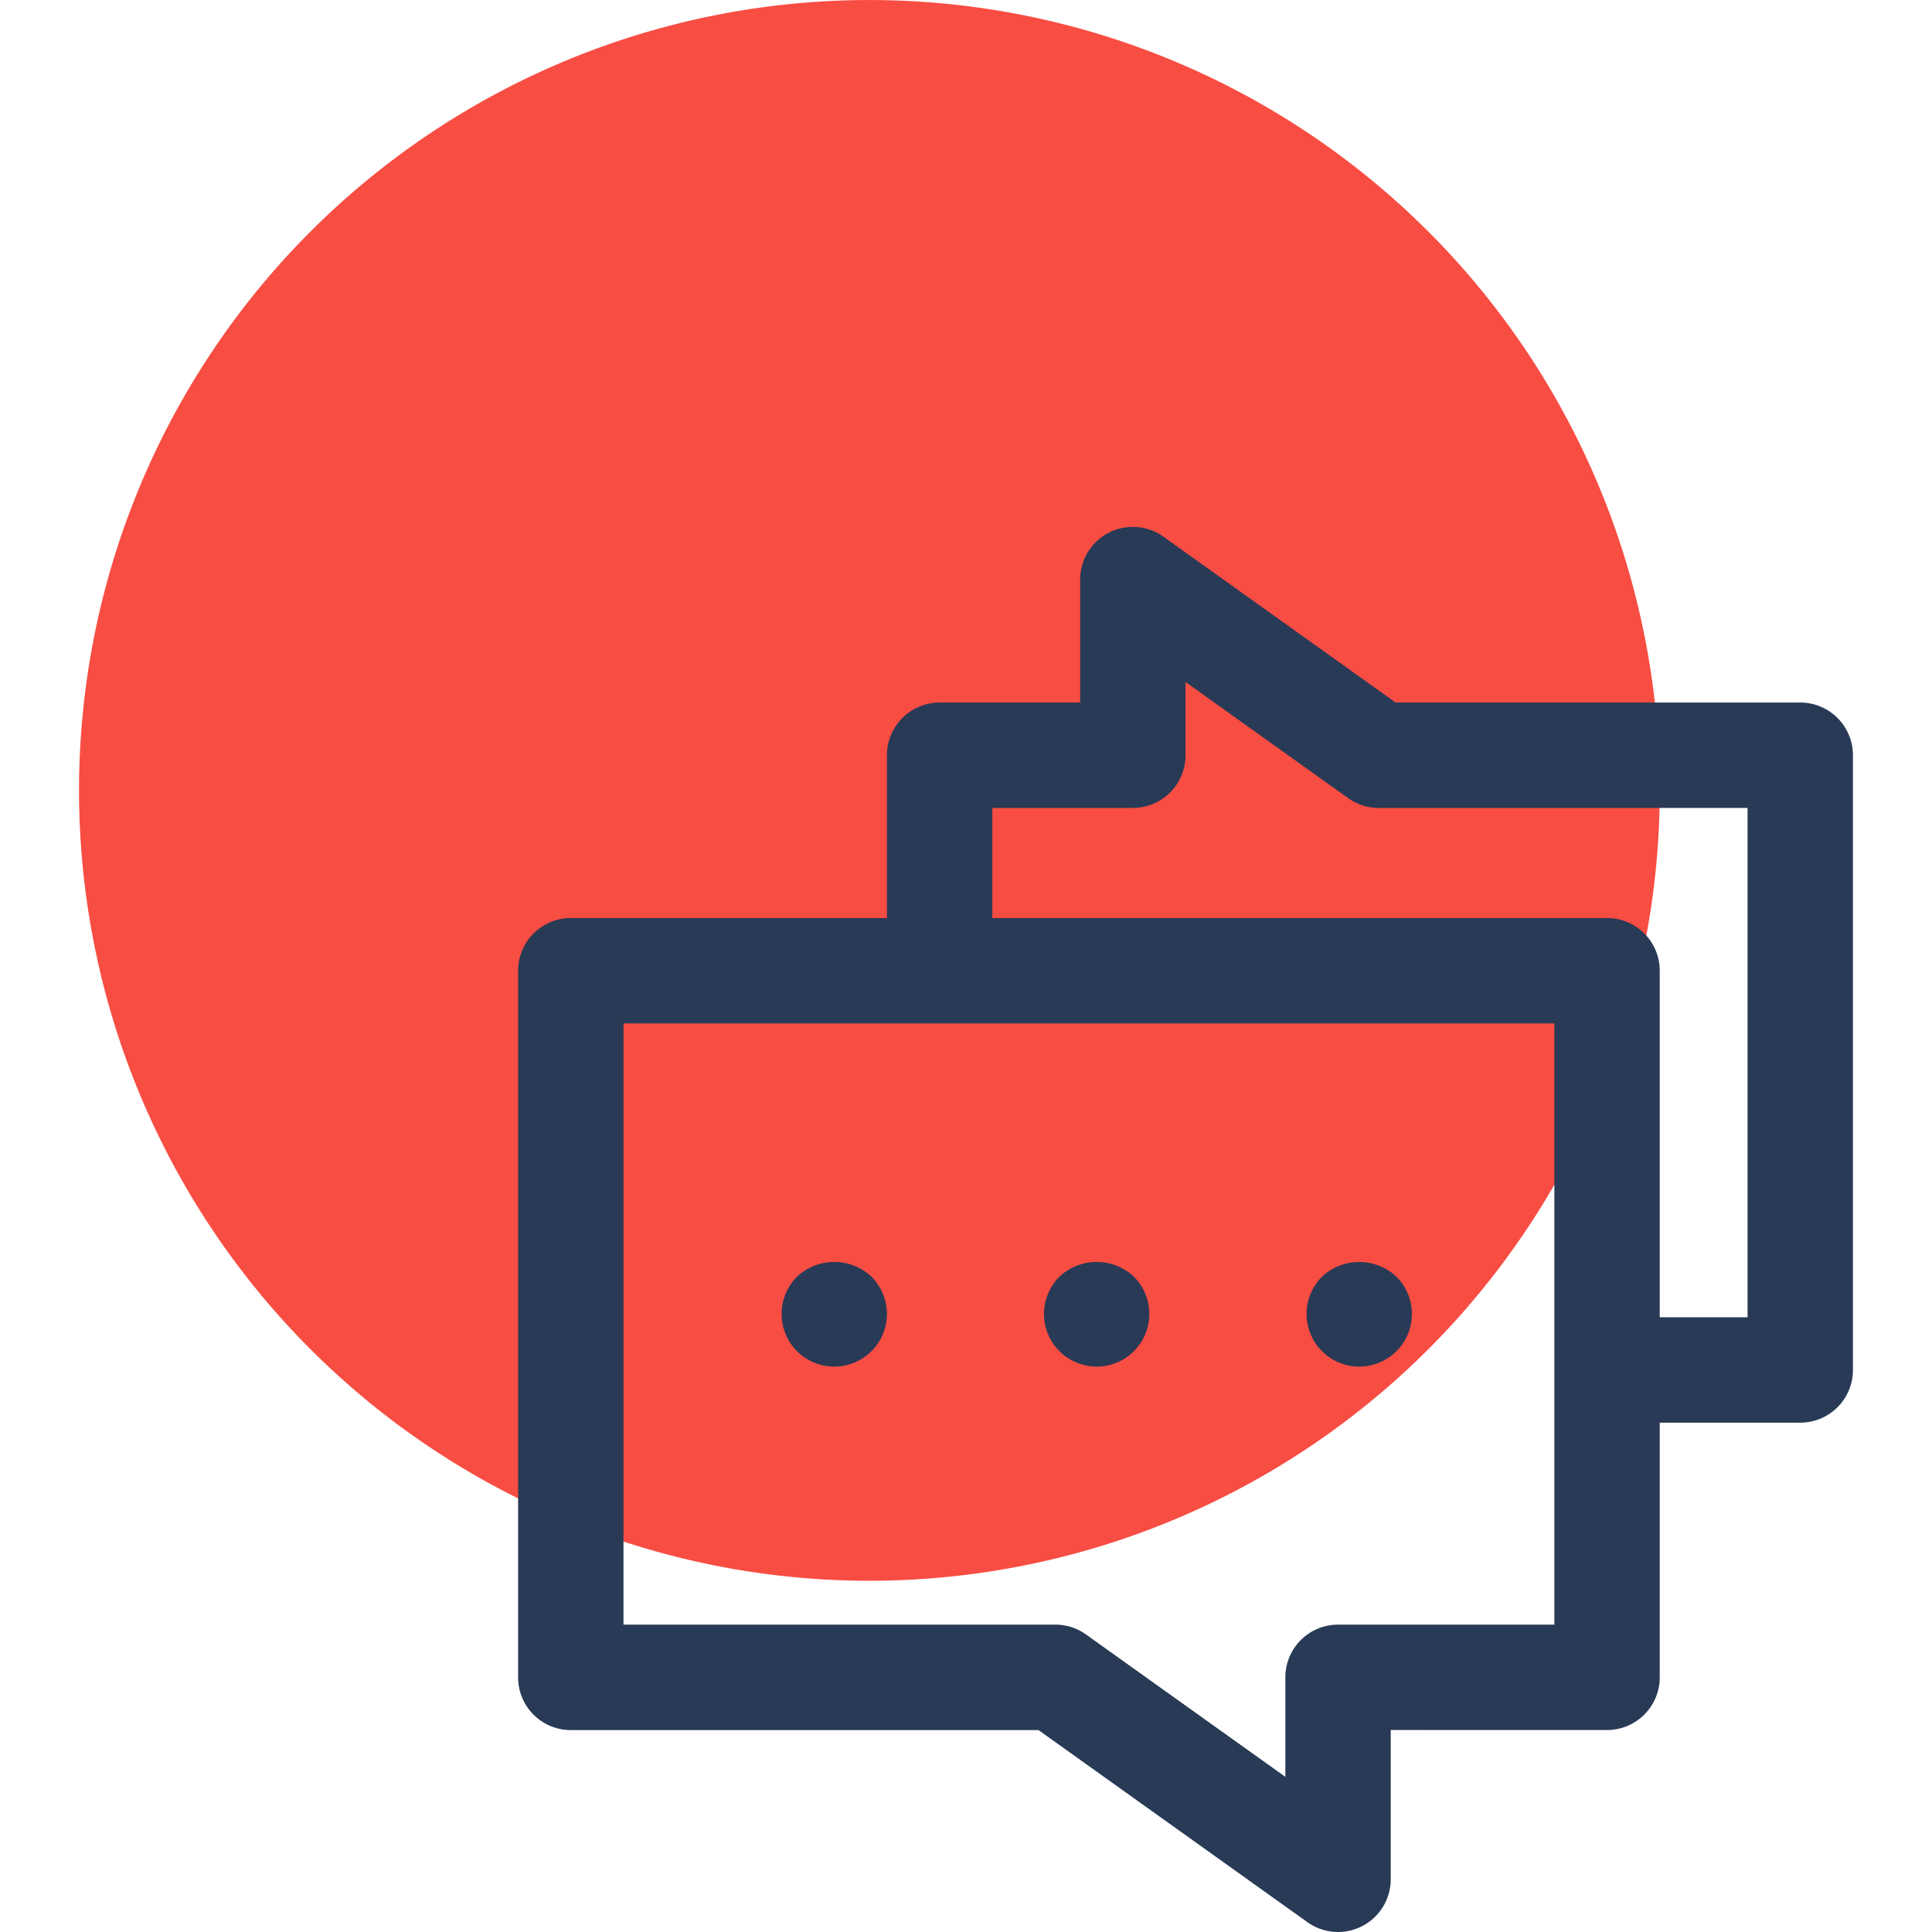
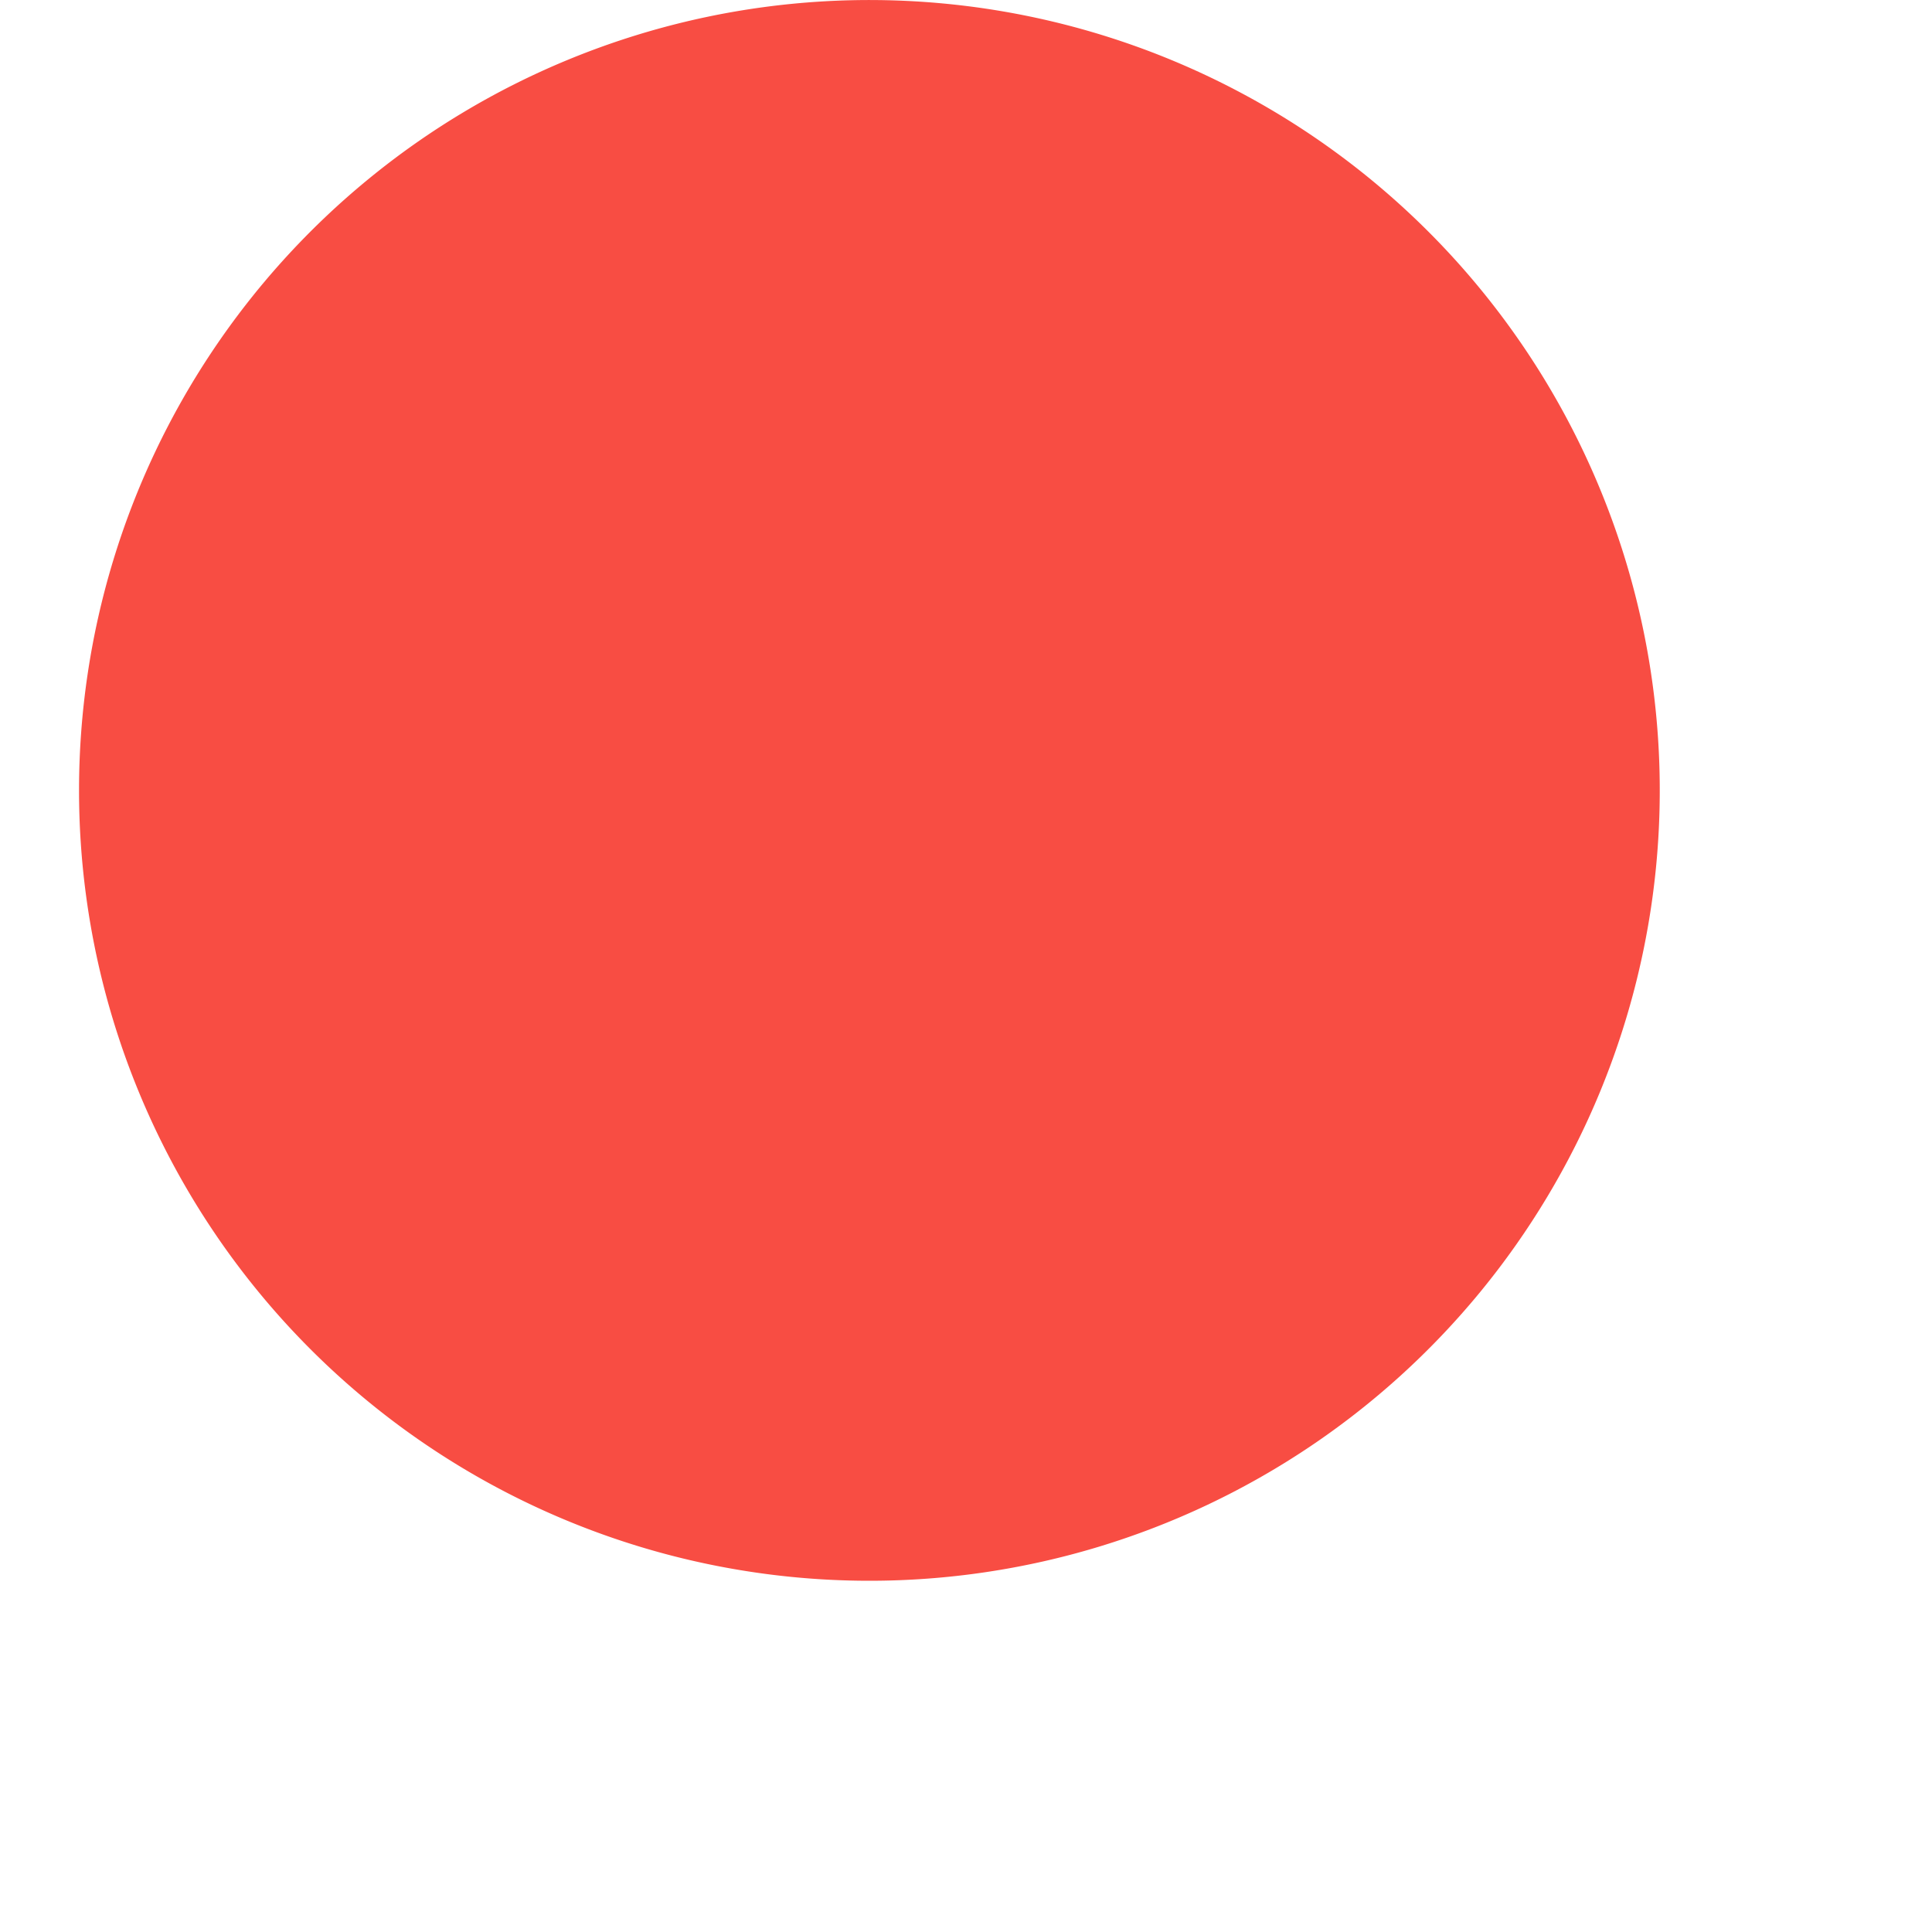
<svg xmlns="http://www.w3.org/2000/svg" width="800px" height="800px" viewBox="-4.5 0 110 110">
  <g id="Chat" transform="translate(-376.031 -40.142)">
    <g id="Group_8" data-name="Group 8">
      <path id="Path_9" data-name="Path 9" d="M376.031,85.144a45,45,0,1,1,45,45A45,45,0,0,1,376.031,85.144Z" fill="#f84d43" />
    </g>
    <g id="Group_9" data-name="Group 9">
-       <path id="Path_10" data-name="Path 10" d="M474.03,80.142H450.992L437.774,70.7a3,3,0,0,0-4.744,2.442v7h-8a3,3,0,0,0-3,3v9.269h-18a3,3,0,0,0-3,3v40.235a3,3,0,0,0,3,3h26.629l15.312,10.937a3,3,0,0,0,4.743-2.441v-8.5H463.03a3,3,0,0,0,3-3v-14.5h8a3,3,0,0,0,3-3v-35A3,3,0,0,0,474.03,80.142Zm-14,52.5H447.714a3,3,0,0,0-3,3v5.666l-11.35-8.106a2.99,2.99,0,0,0-1.744-.56H407.03V98.411h53Zm11-17.5h-5V95.411a3,3,0,0,0-3-3h-35V86.142h8a3,3,0,0,0,3-3V78.971l9.257,6.612a2.993,2.993,0,0,0,1.743.559h21Z" fill="#293a56" />
-       <path id="Path_11" data-name="Path 11" d="M419.03,117.952a3,3,0,0,0,2.12-5.121,3.1,3.1,0,0,0-4.24,0,3,3,0,0,0,2.12,5.121Z" fill="#293a56" />
-       <path id="Path_12" data-name="Path 12" d="M433.97,117.952a3,3,0,0,0,2.12-5.121,3.1,3.1,0,0,0-4.24,0,3.062,3.062,0,0,0-.88,2.121,3.006,3.006,0,0,0,3,3Z" fill="#293a56" />
-       <path id="Path_13" data-name="Path 13" d="M448.92,117.952a3,3,0,0,0,2.12-5.121,3.106,3.106,0,0,0-4.24,0,3,3,0,0,0,2.12,5.121Z" fill="#293a56" />
-     </g>
+       </g>
  </g>
</svg>